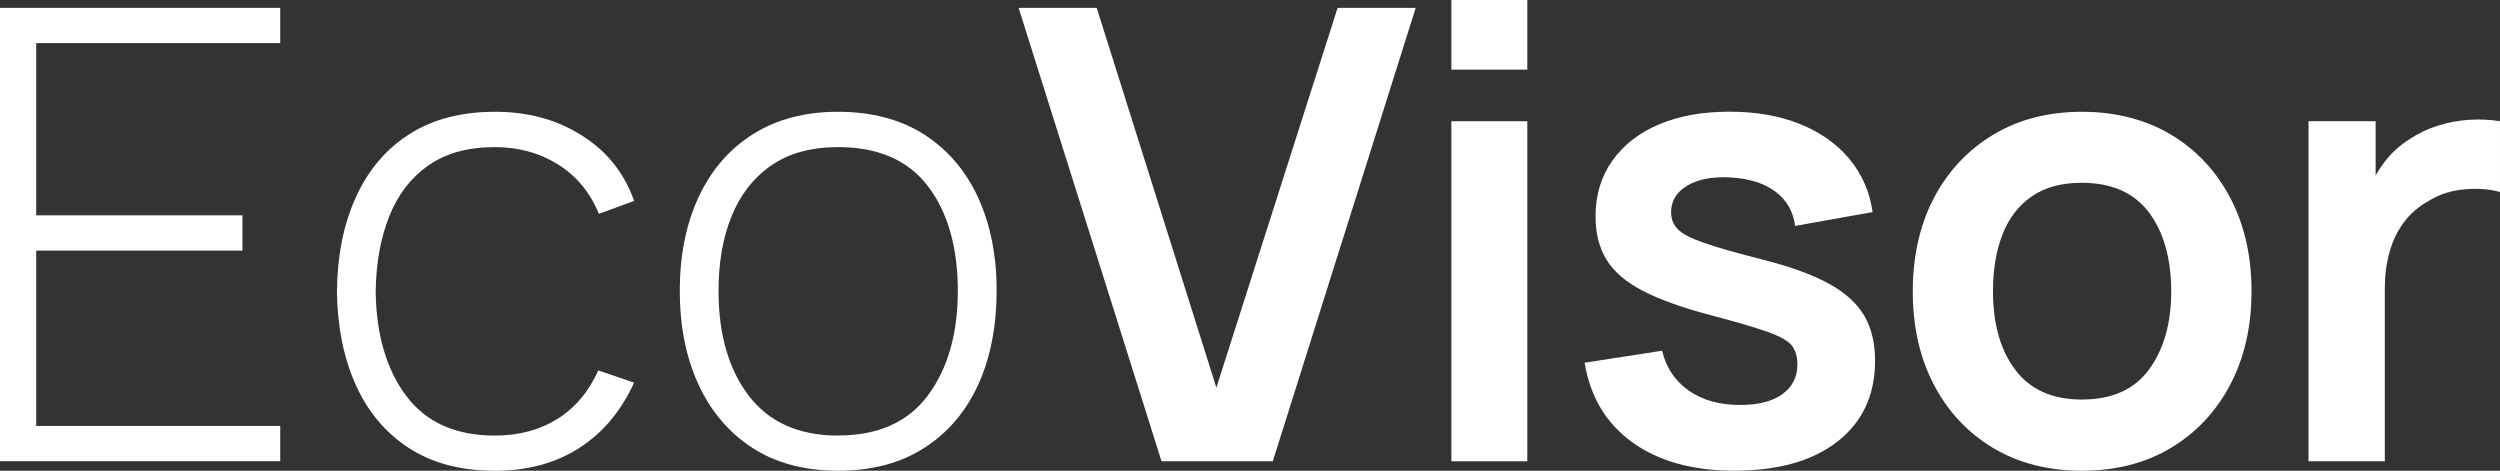
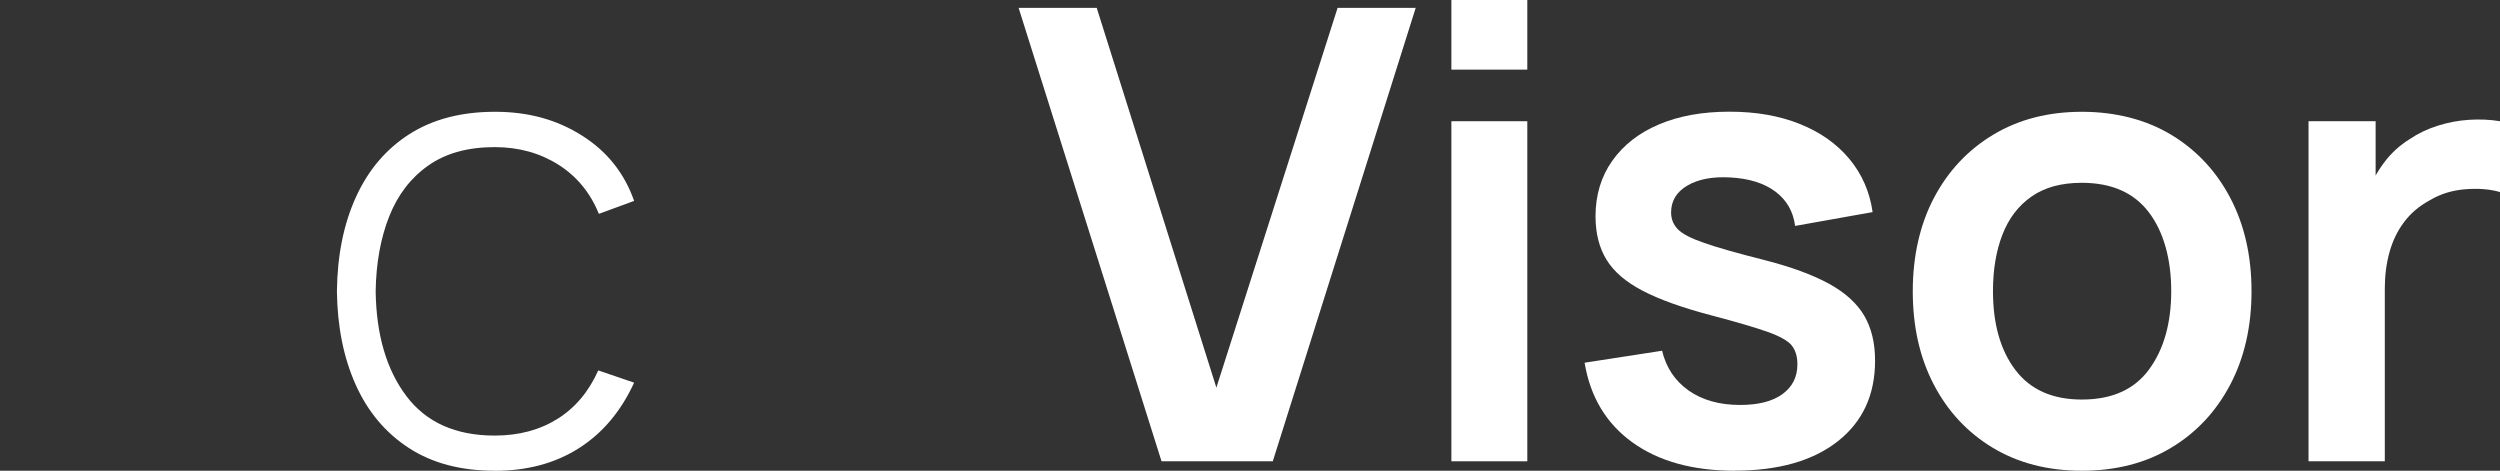
<svg xmlns="http://www.w3.org/2000/svg" id="Layer_2" data-name="Layer 2" viewBox="0 0 285.83 53.82">
  <rect x="0" y="0" width="285.83" height="53.82" fill="#333333" stroke="none" />
  <defs>
    <style>
      .cls-1 {
        fill: #fff;
      }
    </style>
  </defs>
  <g id="Layer_1-2" data-name="Layer 1">
    <g>
-       <path class="cls-1" d="M0,52.74V.9h32.04v4.03H4.14v19.69h23.58v4.03H4.14v20.05h27.9v4.03H0Z" />
      <path class="cls-1" d="M56.56,53.82c-3.89,0-7.16-.87-9.83-2.61s-4.69-4.15-6.07-7.24c-1.38-3.08-2.09-6.64-2.14-10.67.05-4.1.77-7.7,2.18-10.78,1.4-3.08,3.44-5.48,6.1-7.18s5.93-2.56,9.79-2.56,7.09.91,9.95,2.72c2.87,1.81,4.85,4.3,5.96,7.47l-4.03,1.48c-.98-2.42-2.53-4.3-4.64-5.63-2.11-1.33-4.54-2-7.27-2-3.07,0-5.6.7-7.6,2.11s-3.48,3.34-4.46,5.81c-.98,2.47-1.5,5.33-1.55,8.57.07,4.97,1.24,8.96,3.51,11.97,2.27,3.01,5.63,4.52,10.1,4.52,2.76,0,5.15-.64,7.18-1.91,2.03-1.27,3.58-3.12,4.66-5.54l4.1,1.4c-1.51,3.29-3.62,5.79-6.34,7.51-2.71,1.72-5.92,2.57-9.61,2.57Z" />
-       <path class="cls-1" d="M95.83,53.82c-3.86,0-7.14-.88-9.83-2.63-2.69-1.75-4.74-4.18-6.16-7.27-1.42-3.1-2.12-6.66-2.12-10.69s.72-7.62,2.16-10.71c1.44-3.08,3.51-5.48,6.21-7.18s5.95-2.56,9.74-2.56,7.15.87,9.85,2.61c2.7,1.74,4.75,4.15,6.16,7.22,1.4,3.07,2.11,6.61,2.11,10.62s-.71,7.7-2.12,10.78c-1.42,3.08-3.48,5.49-6.19,7.22-2.71,1.73-5.98,2.59-9.79,2.59ZM95.83,49.79c4.58,0,8.01-1.54,10.28-4.61,2.27-3.07,3.4-7.06,3.4-11.95s-1.14-8.98-3.42-11.95c-2.28-2.98-5.7-4.46-10.26-4.46-3.1,0-5.65.7-7.67,2.11-2.02,1.4-3.52,3.34-4.52,5.8-1,2.46-1.49,5.3-1.49,8.51,0,4.99,1.16,9,3.47,12.02,2.32,3.02,5.72,4.54,10.21,4.54Z" />
      <path class="cls-1" d="M132.8,52.74L116.46.9h8.93l13.68,43.42L152.93.9h8.93l-16.34,51.84h-12.71Z" />
      <path class="cls-1" d="M165.94,7.96V0h8.68v7.96h-8.68ZM165.94,52.74V13.86h8.68v38.88h-8.68Z" />
      <path class="cls-1" d="M198.34,53.82c-4.8,0-8.7-1.08-11.7-3.24-3-2.16-4.82-5.2-5.47-9.11l8.86-1.37c.46,1.92,1.46,3.43,3.02,4.54,1.56,1.1,3.53,1.66,5.9,1.66,2.09,0,3.7-.41,4.84-1.24,1.14-.83,1.71-1.96,1.71-3.4,0-.89-.21-1.6-.63-2.14s-1.34-1.06-2.75-1.57c-1.42-.5-3.59-1.14-6.52-1.91-3.26-.86-5.86-1.79-7.78-2.79-1.92-1-3.3-2.18-4.14-3.55-.84-1.37-1.26-3.02-1.26-4.97,0-2.42.64-4.54,1.91-6.34,1.27-1.8,3.05-3.19,5.33-4.16,2.28-.97,4.97-1.46,8.06-1.46s5.71.47,8.05,1.4c2.34.94,4.23,2.27,5.67,4,1.44,1.73,2.33,3.76,2.66,6.08l-8.86,1.58c-.22-1.66-.97-2.96-2.25-3.92-1.28-.96-2.99-1.5-5.13-1.62-2.04-.12-3.68.19-4.93.92-1.25.73-1.87,1.76-1.87,3.08,0,.74.25,1.38.76,1.91.5.53,1.52,1.06,3.04,1.58,1.52.53,3.8,1.18,6.82,1.94,3.1.79,5.57,1.7,7.43,2.72,1.86,1.02,3.2,2.24,4.03,3.65.83,1.42,1.24,3.13,1.24,5.15,0,3.91-1.42,6.98-4.27,9.22-2.84,2.23-6.77,3.35-11.79,3.35Z" />
      <path class="cls-1" d="M238.02,53.82c-3.89,0-7.28-.88-10.19-2.63-2.9-1.75-5.15-4.17-6.75-7.25-1.6-3.08-2.39-6.63-2.39-10.64s.82-7.66,2.45-10.73c1.63-3.07,3.9-5.47,6.8-7.2,2.9-1.73,6.26-2.59,10.08-2.59s7.32.88,10.22,2.63c2.9,1.75,5.16,4.17,6.77,7.25,1.61,3.08,2.41,6.63,2.41,10.64s-.81,7.59-2.43,10.67c-1.62,3.08-3.88,5.5-6.79,7.24-2.9,1.74-6.3,2.61-10.19,2.61ZM238.02,45.68c3.46,0,6.02-1.15,7.7-3.46,1.68-2.3,2.52-5.28,2.52-8.93s-.85-6.77-2.56-9.02-4.26-3.37-7.67-3.37c-2.33,0-4.24.52-5.74,1.57-1.5,1.04-2.61,2.5-3.33,4.36-.72,1.86-1.08,4.01-1.08,6.46,0,3.77.86,6.77,2.57,9.02s4.24,3.37,7.58,3.37Z" />
      <path class="cls-1" d="M263.94,52.74V13.86h7.67v9.47l-.94-1.22c.48-1.3,1.12-2.48,1.93-3.55.8-1.07,1.77-1.95,2.9-2.65.96-.65,2.02-1.16,3.19-1.53,1.16-.37,2.36-.6,3.58-.68,1.22-.08,2.41-.03,3.56.16v8.1c-1.15-.34-2.48-.44-3.98-.32-1.5.12-2.85.54-4.05,1.26-1.2.65-2.18,1.48-2.93,2.48-.76,1.01-1.31,2.15-1.67,3.44s-.54,2.67-.54,4.16v19.76h-8.71Z" />
    </g>
  </g>
</svg>